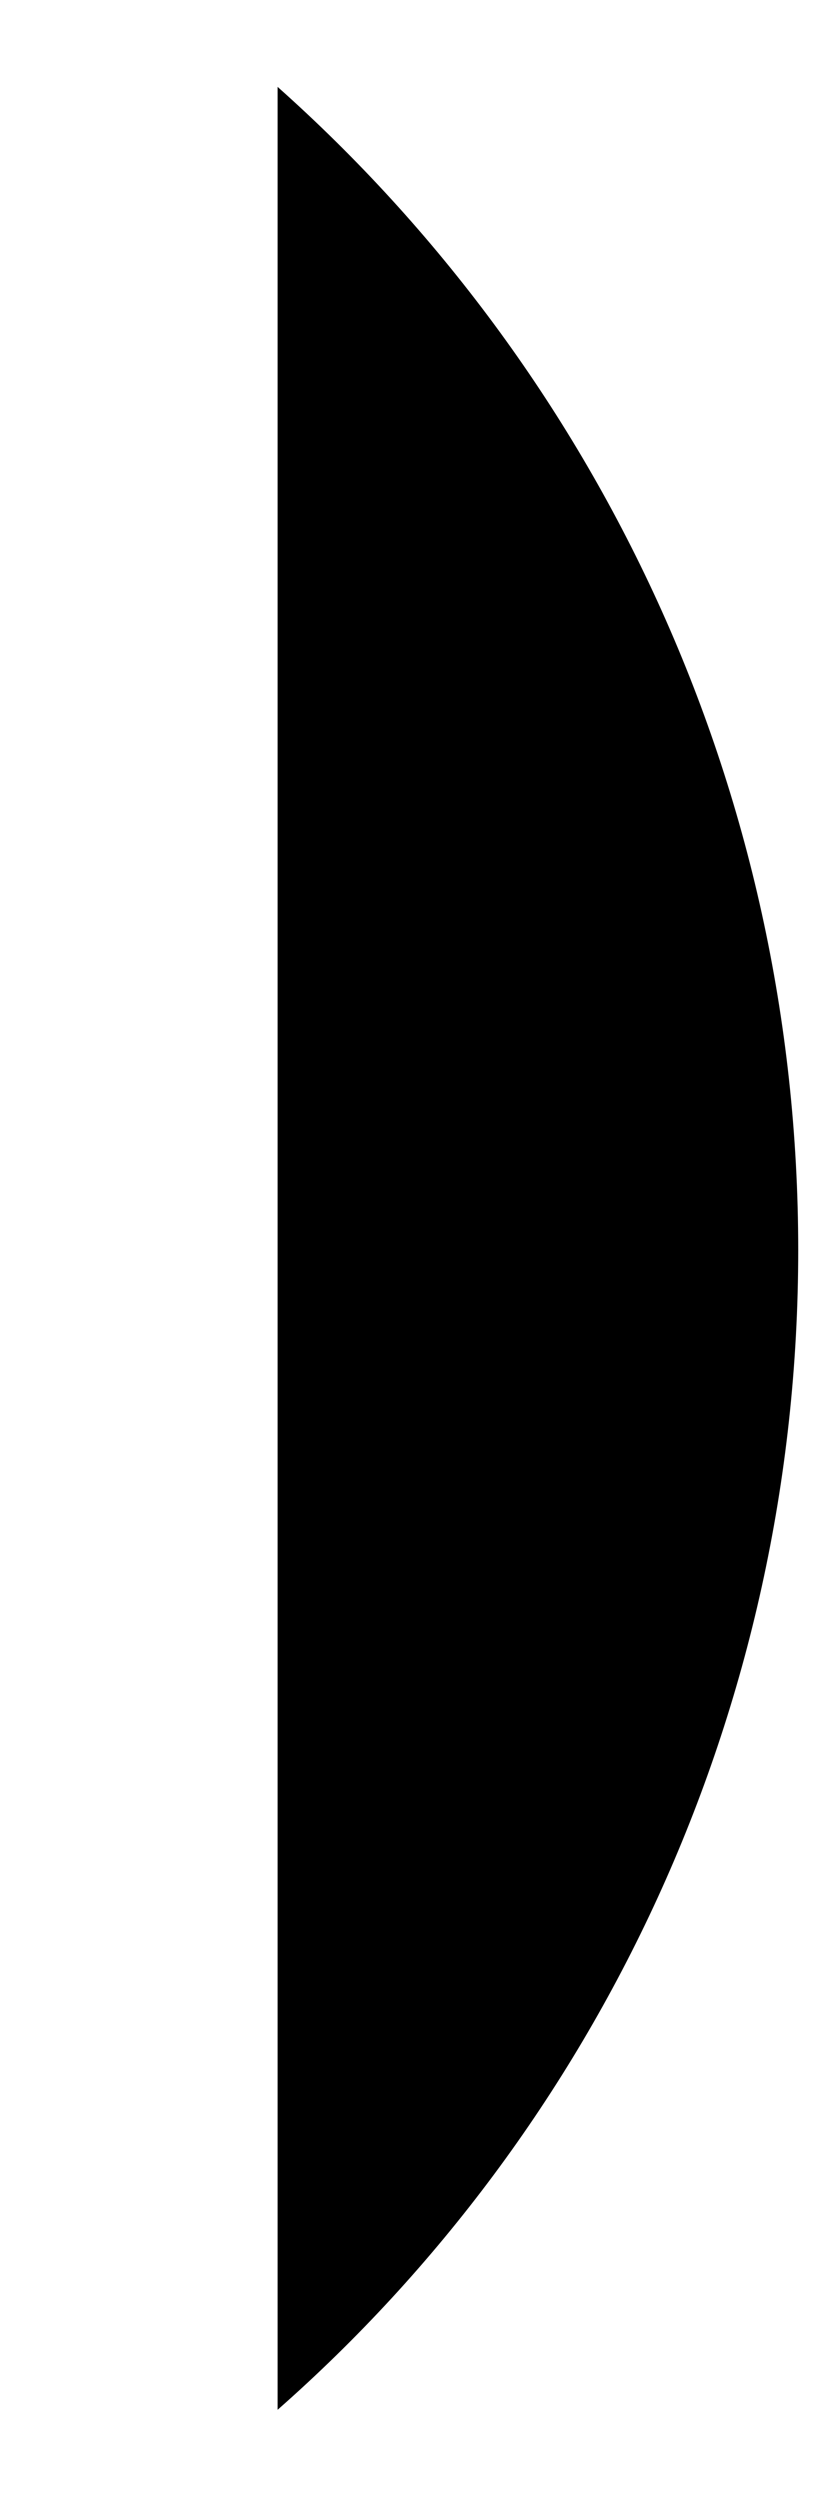
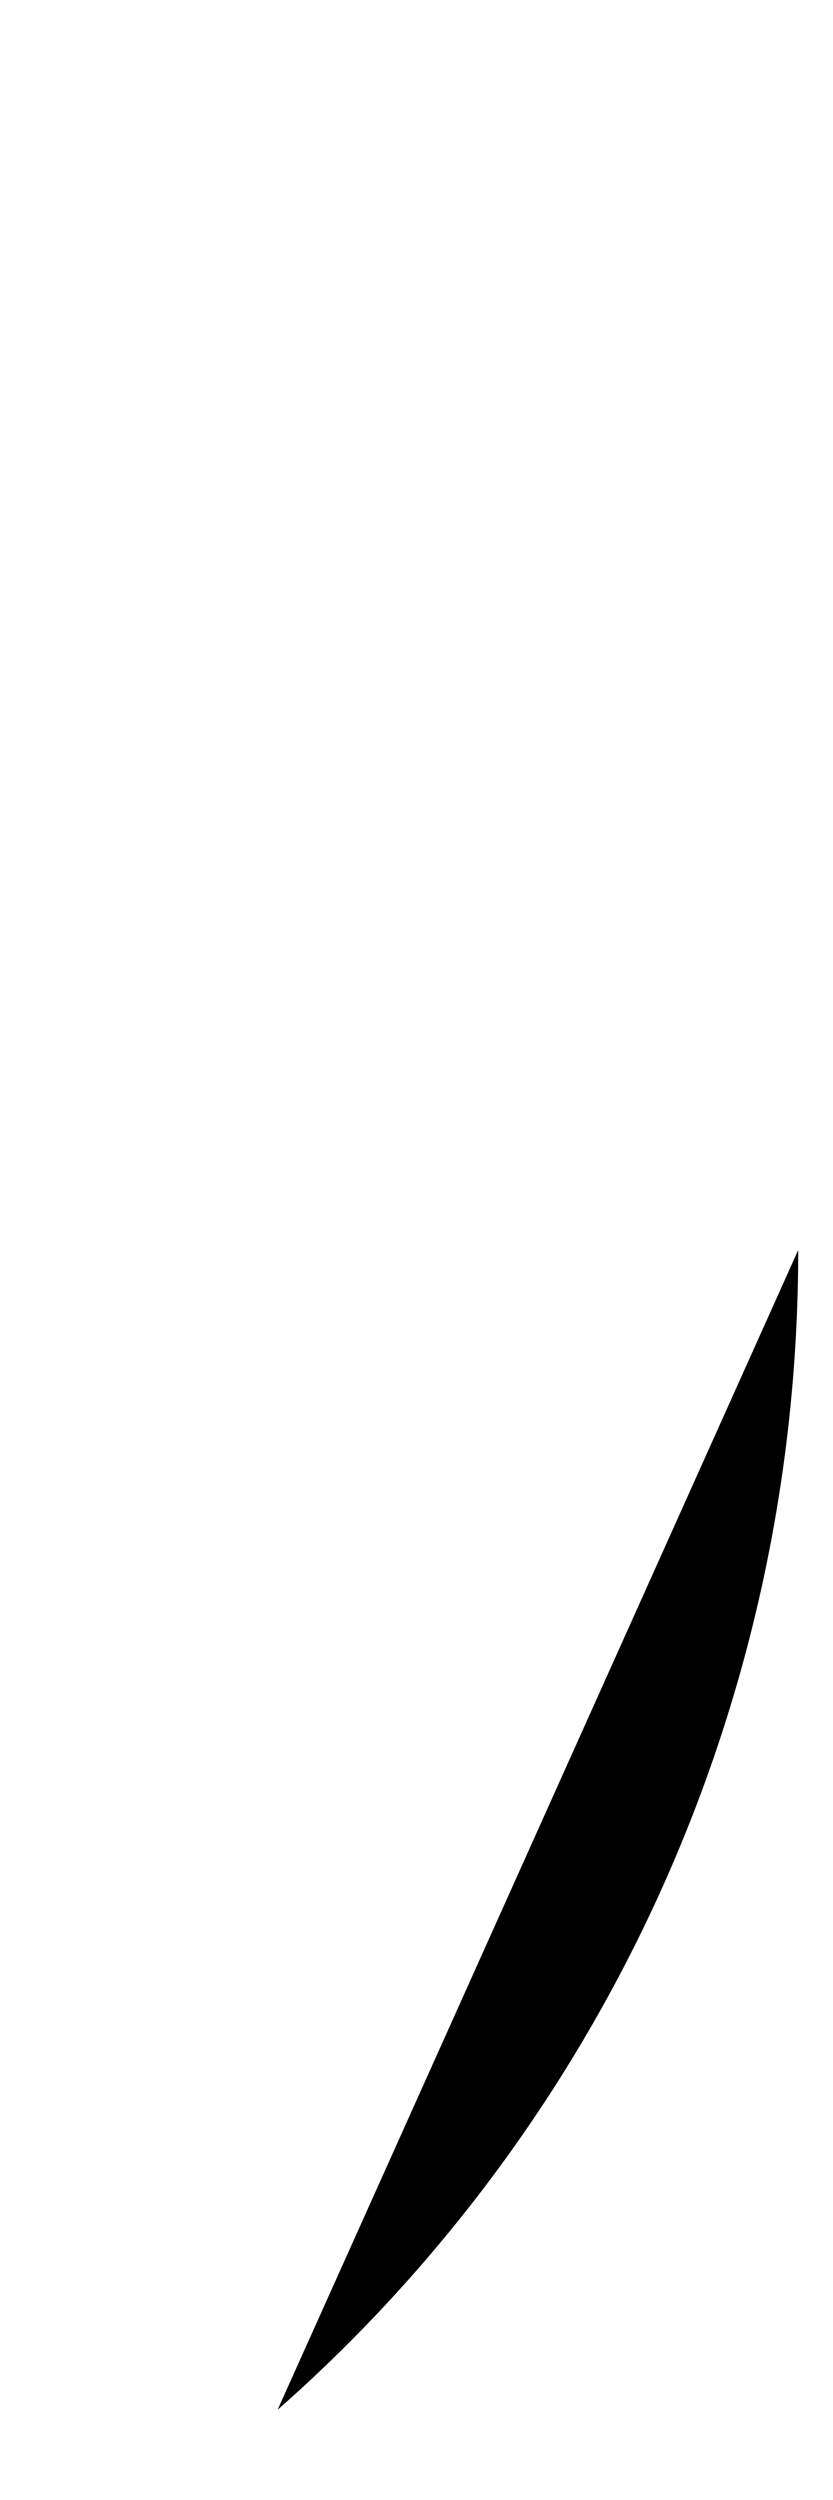
<svg xmlns="http://www.w3.org/2000/svg" version="1.1" width="4px" height="12px">
  <g transform="matrix(1 0 0 1 -54 -35 )">
-     <path d="M 1.333 11.567  C 2.867 10.217  3.833 8.217  3.833 6  C 3.833 3.783  2.867 1.783  1.333 0.417  L 1.333 11.567  Z " fill-rule="nonzero" fill="#000000" stroke="none" transform="matrix(1 0 0 1 54 35 )" />
+     <path d="M 1.333 11.567  C 2.867 10.217  3.833 8.217  3.833 6  L 1.333 11.567  Z " fill-rule="nonzero" fill="#000000" stroke="none" transform="matrix(1 0 0 1 54 35 )" />
  </g>
</svg>